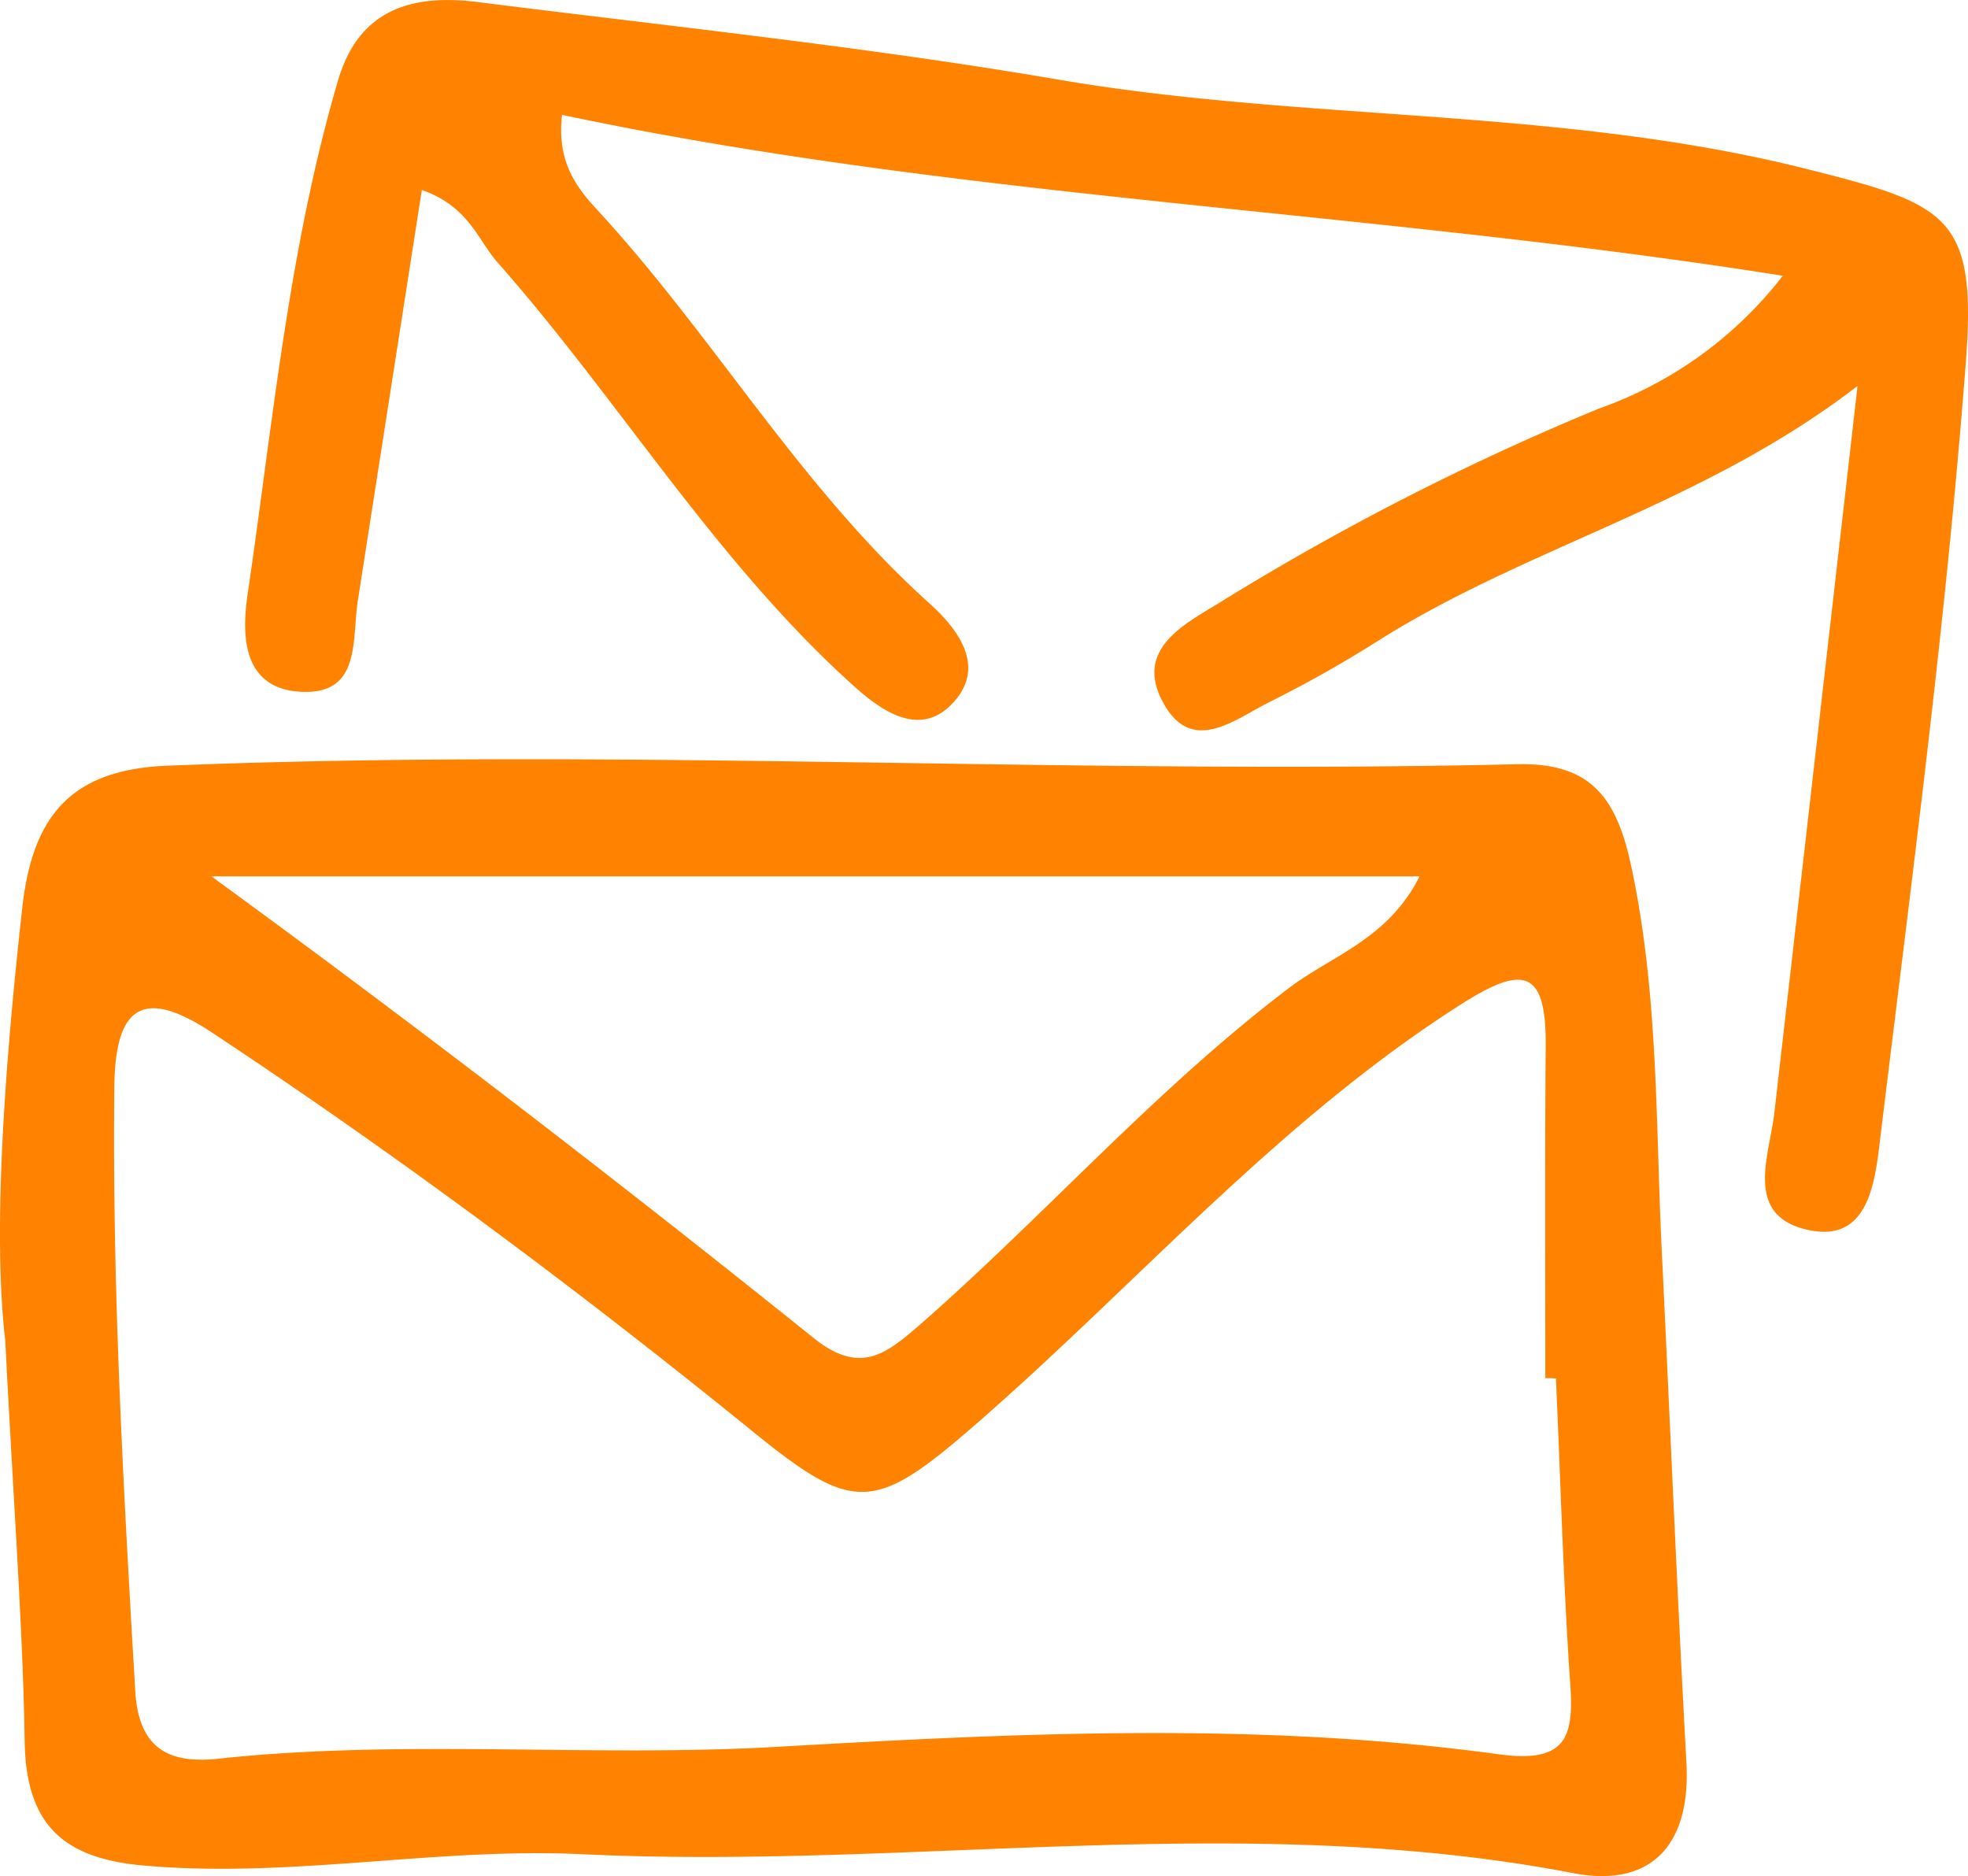
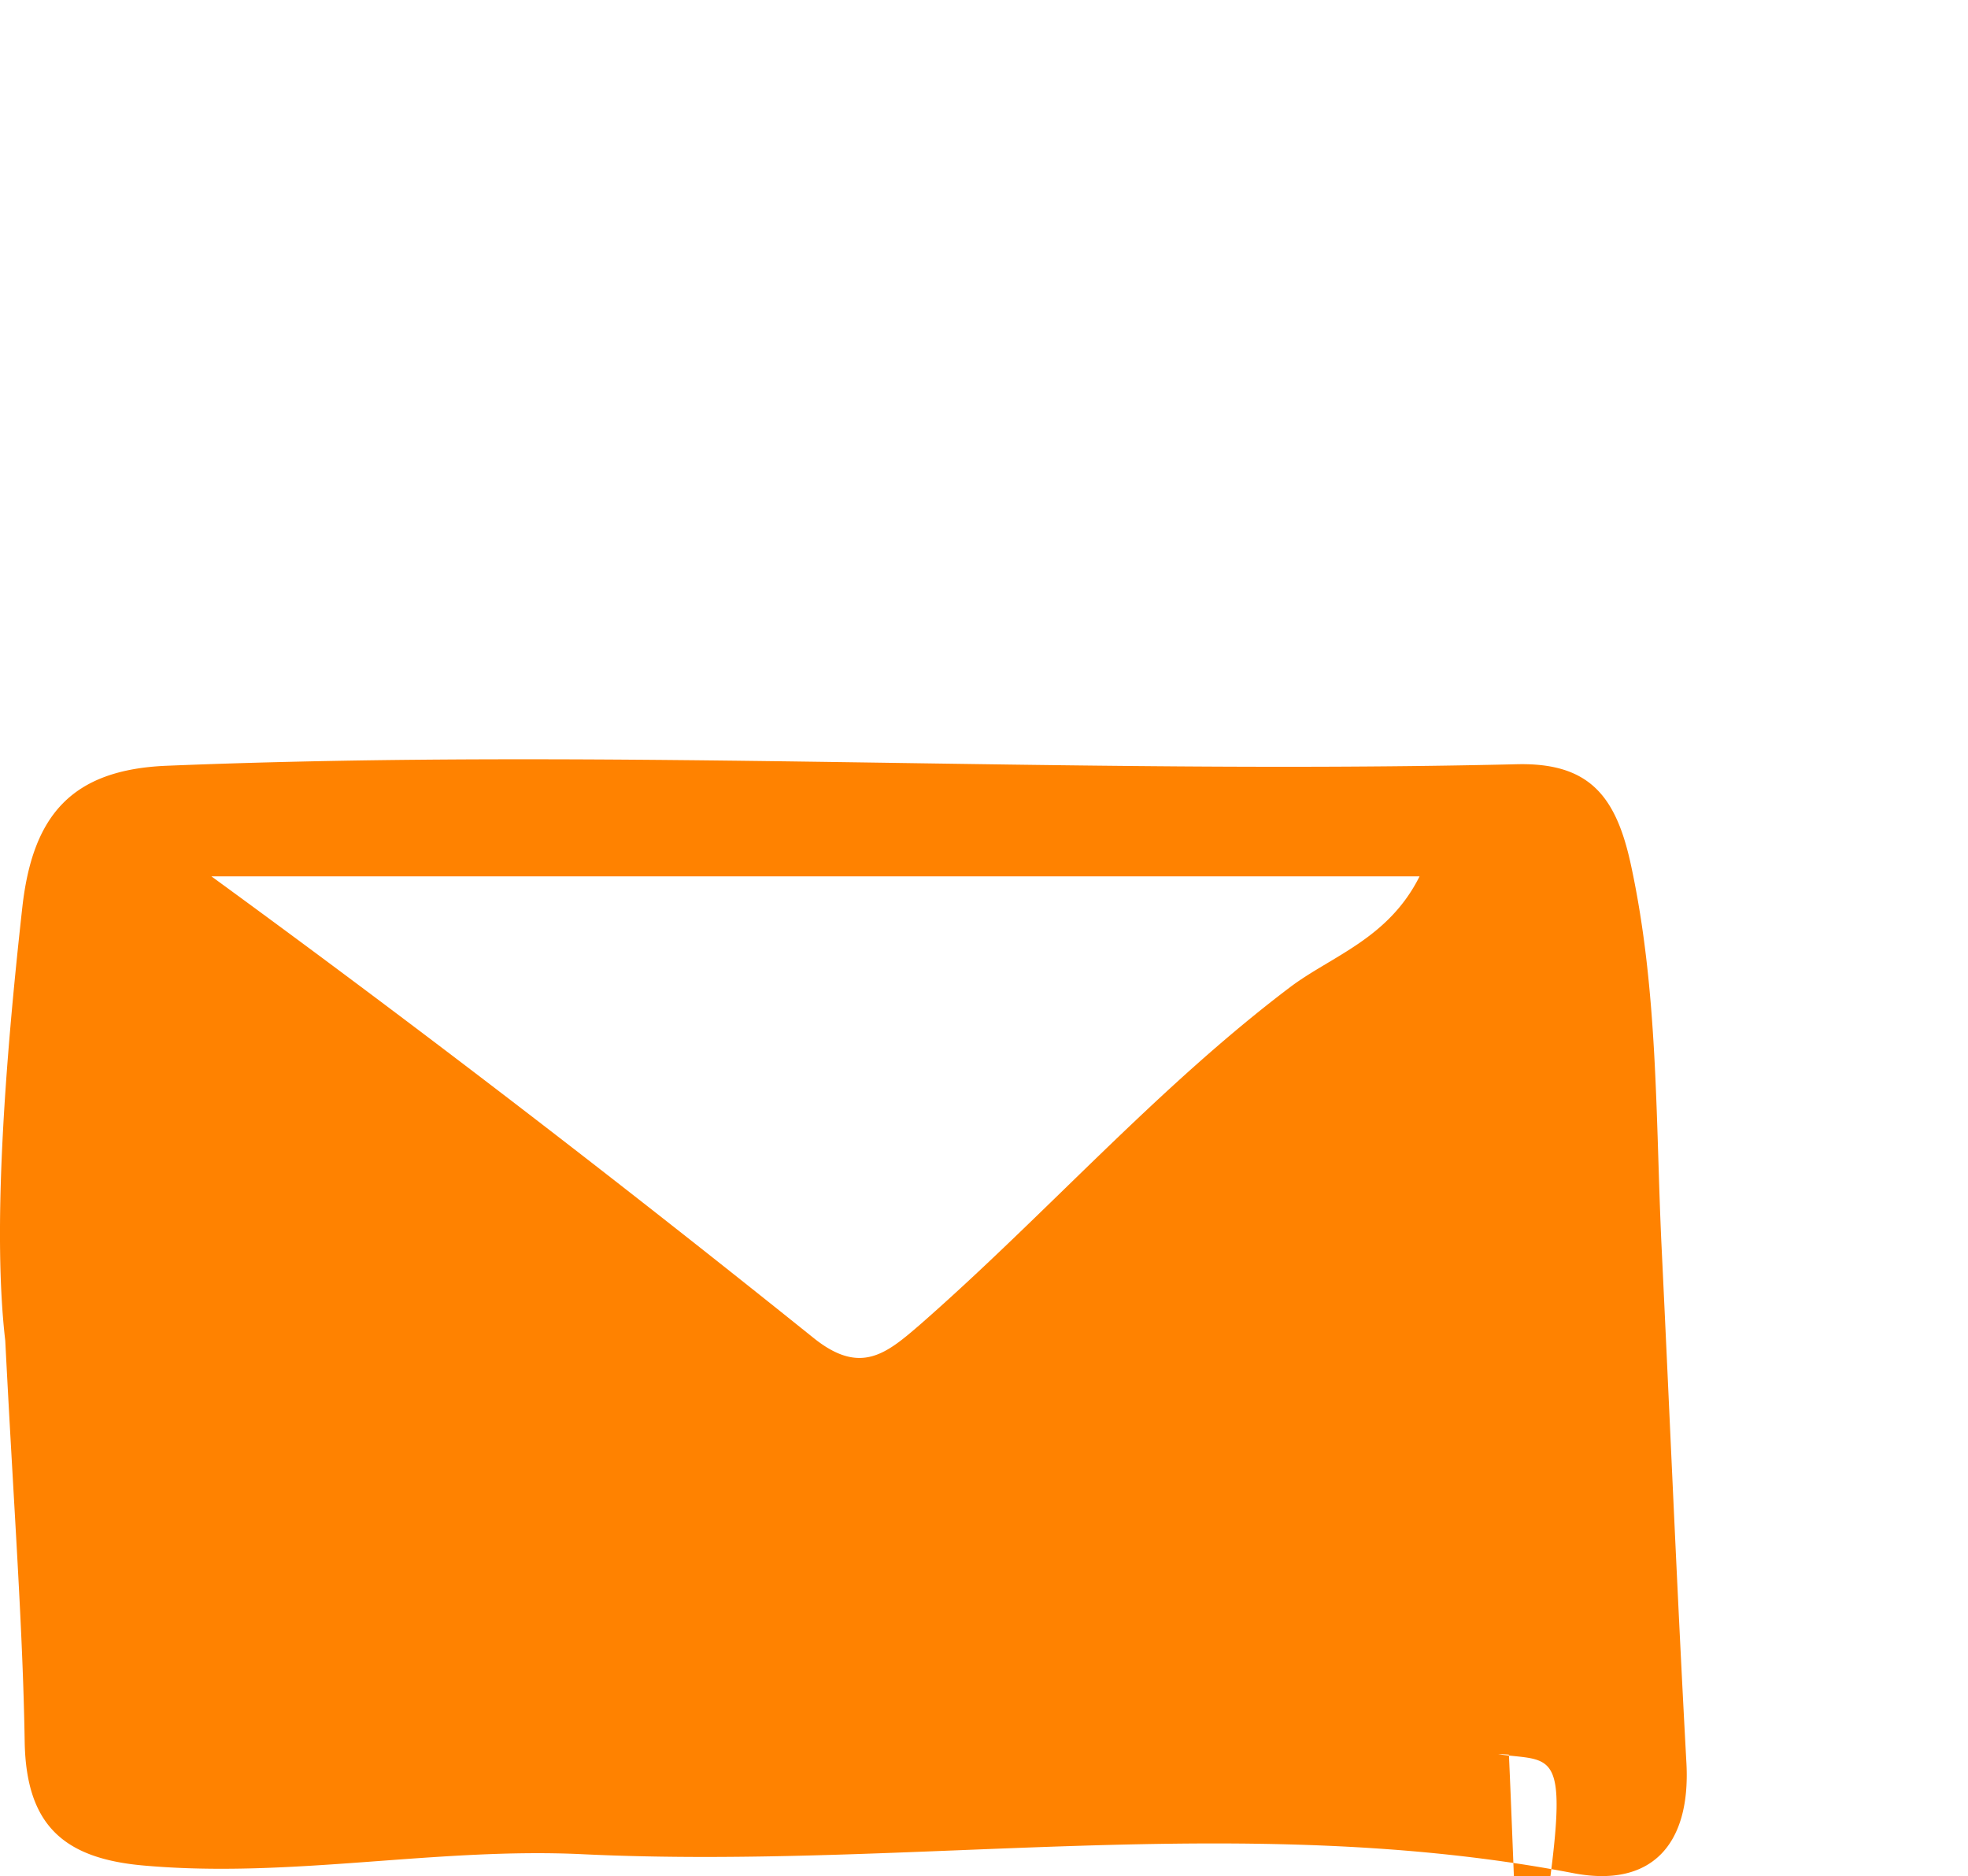
<svg xmlns="http://www.w3.org/2000/svg" width="78.281" height="74.621" viewBox="0 0 78.281 74.621">
  <g id="Group_119" data-name="Group 119" transform="translate(-341.243 -257.892)">
-     <path id="Path_502" data-name="Path 502" d="M406.133,280.536c-.59-2.8-1.648-4.159-4.583-4.081-17.89.423-35.763-.668-53.653.059-3.841.15-5.354,2.011-5.764,5.611-.724,6.5-1.179,12.991-.681,17.255.349,6.836.7,11.4.773,15.967.061,3.313,1.557,4.644,4.779,4.915,5.853.513,11.615-.738,17.451-.452,13.113.62,26.285-1.769,39.394.756,3.041.574,4.642-1.09,4.476-4.356-.378-6.926-.664-13.853-1-20.779C407.1,290.459,407.191,285.479,406.133,280.536Zm-8.424.378c-1.24,2.481-3.491,3.161-5.14,4.4-5.323,4.024-9.724,9.044-14.714,13.415-1.347,1.164-2.376,2.041-4.233.559-7.76-6.229-15.639-12.3-23.971-18.375Zm3.131,34.918c-9.5-1.3-19.024-.845-28.6-.3-7.426.436-14.925-.321-22.381.485-1.83.179-3.1-.35-3.236-2.7-.47-8.013-.923-16.028-.832-24.076.044-3.355,1.3-3.84,3.932-2.083,7.4,4.9,14.5,10.192,21.383,15.772,4.053,3.3,4.869,3.31,8.8-.092,6.472-5.607,12.128-12.17,19.445-16.829,2.422-1.544,3.389-1.452,3.376,1.585-.035,4.432-.016,8.847-.016,13.279a3.505,3.505,0,0,1,.423.016c.181,4.006.288,8.012.559,12.021C403.865,315.123,403.592,316.21,400.839,315.832Z" transform="translate(0 11.835)" fill="#ff8200" fill-rule="evenodd" />
-     <path id="Path_503" data-name="Path 503" d="M409.232,264.6c-9.776-2.452-19.866-1.858-29.715-3.542-7.648-1.306-15.382-2.111-23.085-3.083-2.552-.322-4.718.233-5.561,3.108-1.965,6.685-2.592,13.6-3.6,20.452-.235,1.6-.217,3.71,2.056,3.868,2.475.174,2.084-2.047,2.327-3.611.842-5.409,1.687-10.82,2.547-16.344,1.875.659,2.218,1.982,3.019,2.889,4.854,5.5,8.658,11.883,14.157,16.834,1.191,1.074,2.7,2.077,3.989.636,1.268-1.417.186-2.878-1.008-3.948-4.986-4.488-8.382-10.306-12.833-15.239-.86-.957-2-1.967-1.748-4.16,15.839,3.351,32.024,3.781,48.56,6.4a15.933,15.933,0,0,1-7.316,5.284,103.842,103.842,0,0,0-15.17,7.77c-1.413.852-3.238,1.827-2.21,3.833,1.141,2.231,2.853.781,4.266.074a49.158,49.158,0,0,0,4.351-2.453c5.94-3.748,12.915-5.4,19.051-10.125-1.166,10.207-2.236,19.552-3.307,28.9-.2,1.728-1.189,4.014,1.194,4.634,2.544.666,2.8-1.848,3.006-3.522,1.25-10.319,2.628-20.629,3.417-30.981C416.057,266.47,414.9,266.019,409.232,264.6Z" transform="translate(3.821 0)" fill="#ff8200" fill-rule="evenodd" />
+     <path id="Path_502" data-name="Path 502" d="M406.133,280.536c-.59-2.8-1.648-4.159-4.583-4.081-17.89.423-35.763-.668-53.653.059-3.841.15-5.354,2.011-5.764,5.611-.724,6.5-1.179,12.991-.681,17.255.349,6.836.7,11.4.773,15.967.061,3.313,1.557,4.644,4.779,4.915,5.853.513,11.615-.738,17.451-.452,13.113.62,26.285-1.769,39.394.756,3.041.574,4.642-1.09,4.476-4.356-.378-6.926-.664-13.853-1-20.779C407.1,290.459,407.191,285.479,406.133,280.536Zm-8.424.378c-1.24,2.481-3.491,3.161-5.14,4.4-5.323,4.024-9.724,9.044-14.714,13.415-1.347,1.164-2.376,2.041-4.233.559-7.76-6.229-15.639-12.3-23.971-18.375Zm3.131,34.918a3.505,3.505,0,0,1,.423.016c.181,4.006.288,8.012.559,12.021C403.865,315.123,403.592,316.21,400.839,315.832Z" transform="translate(0 11.835)" fill="#ff8200" fill-rule="evenodd" />
  </g>
</svg>